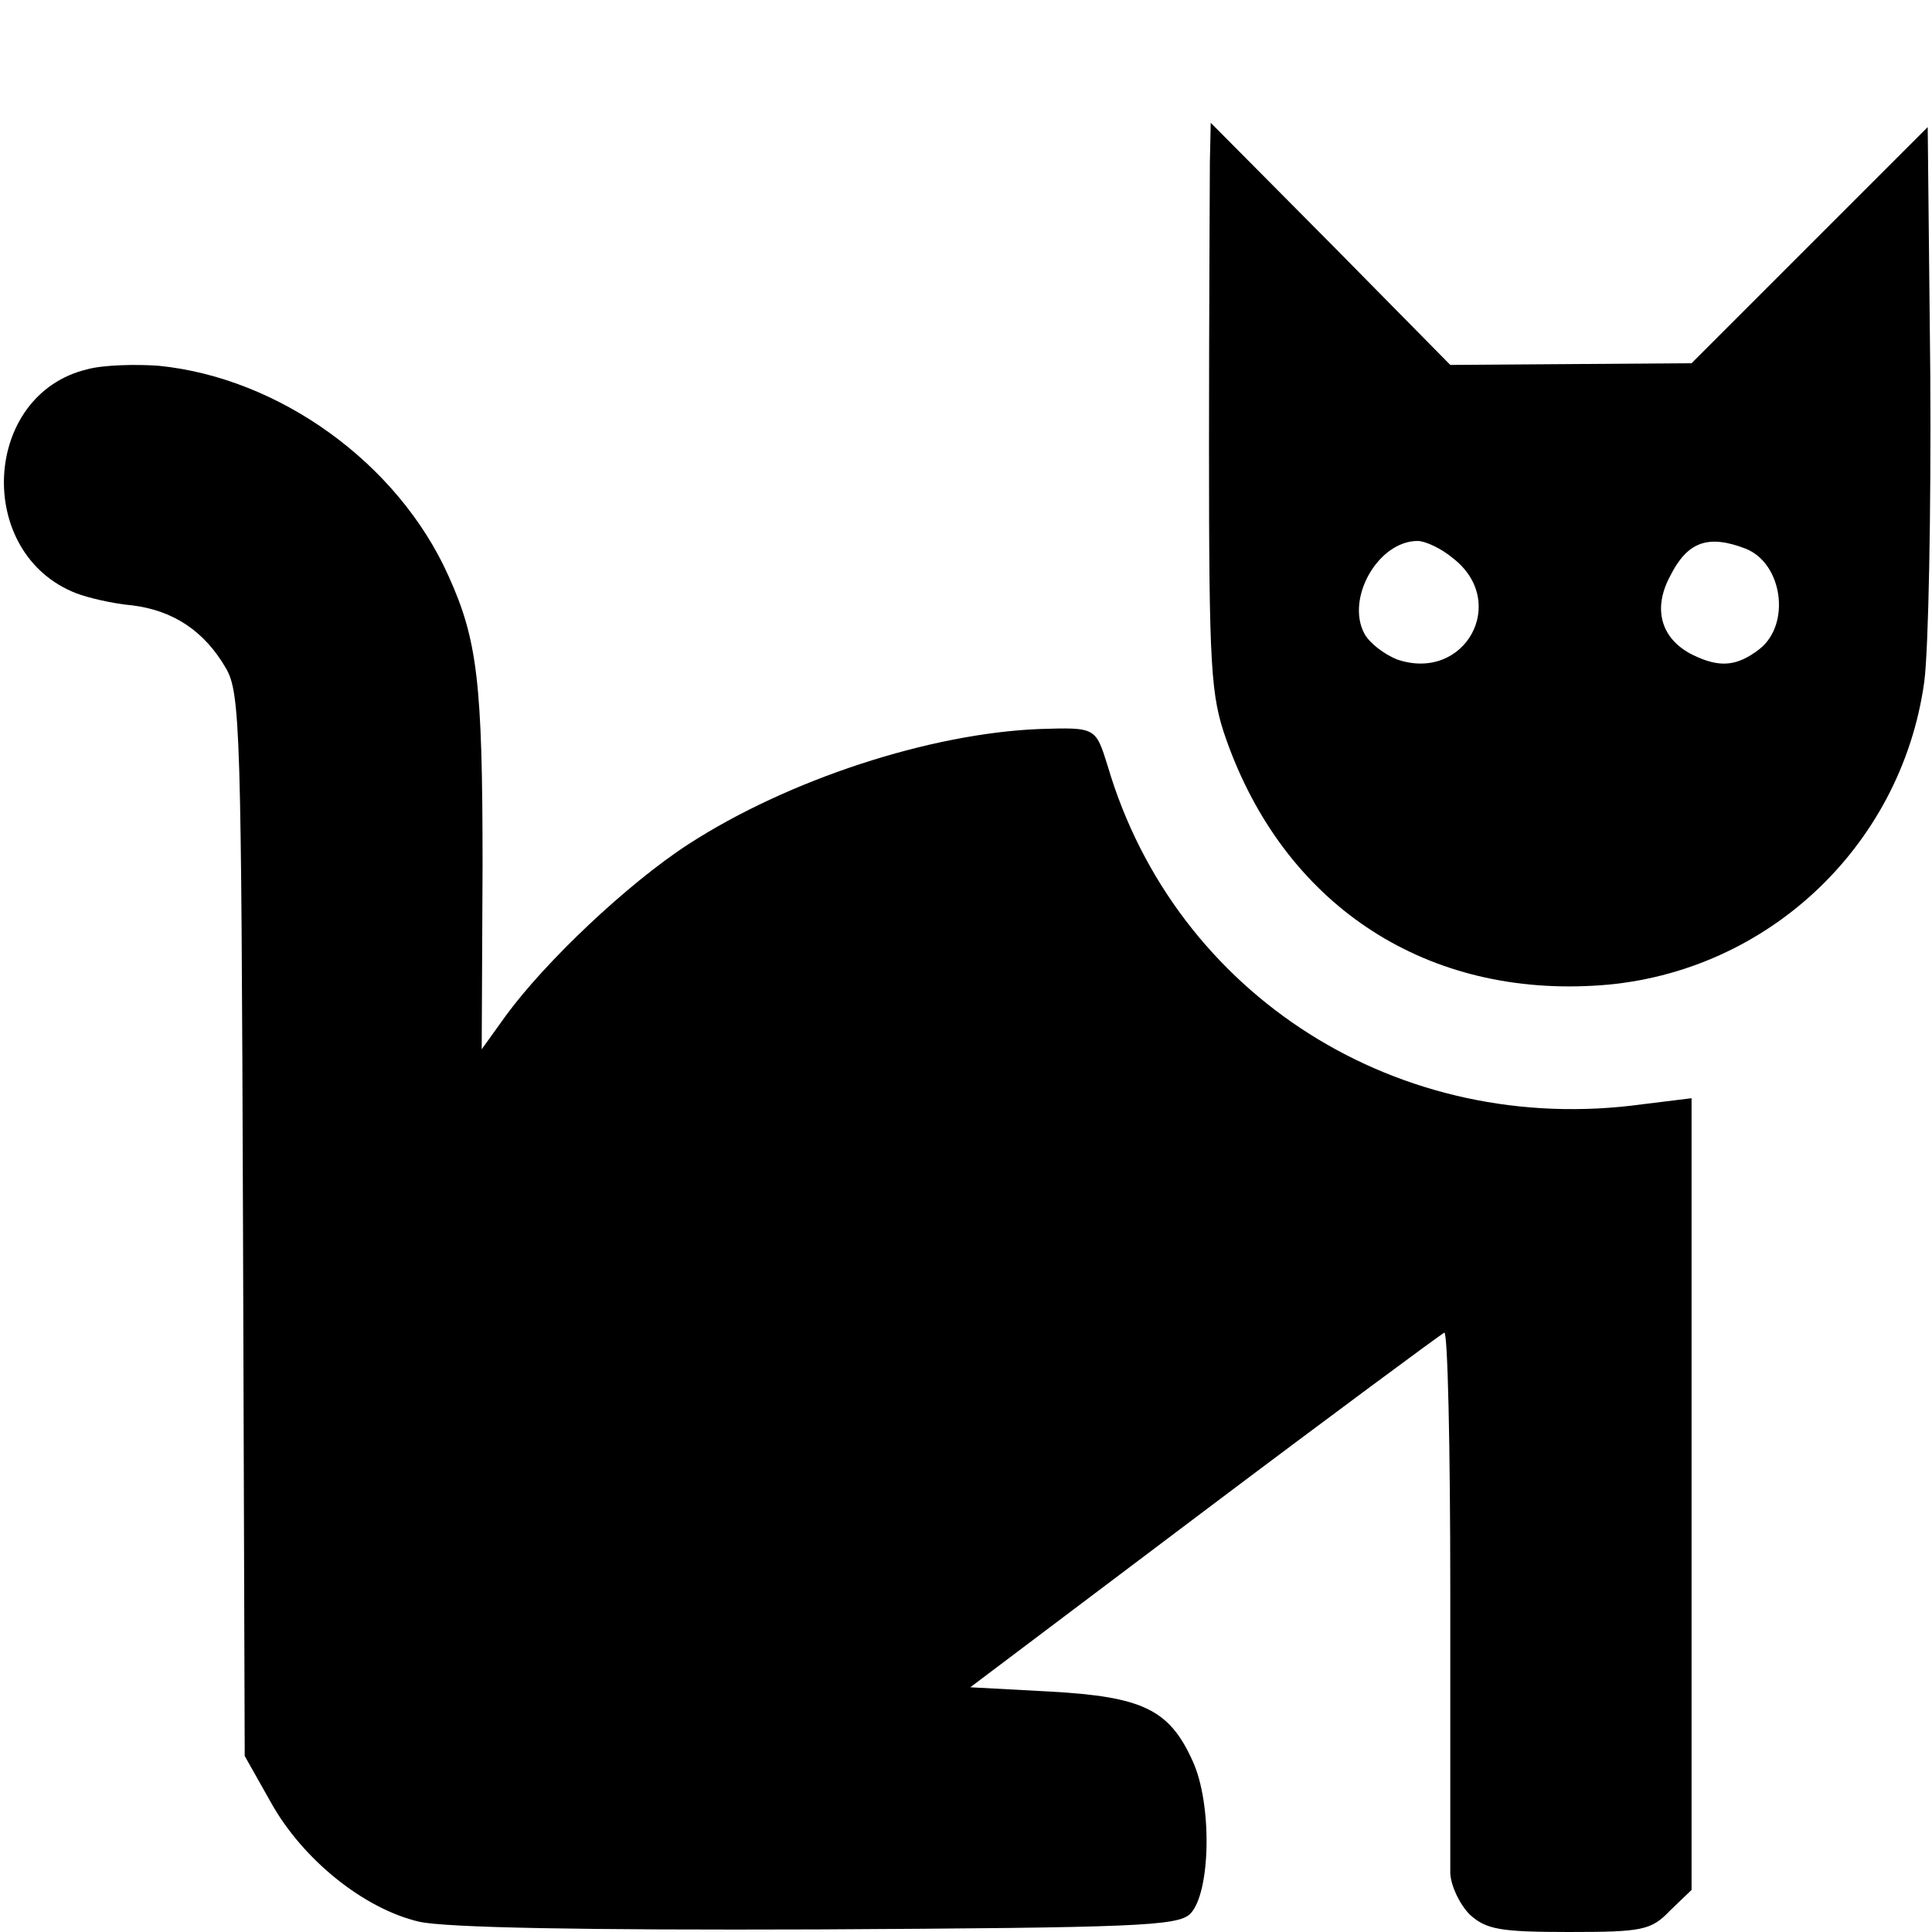
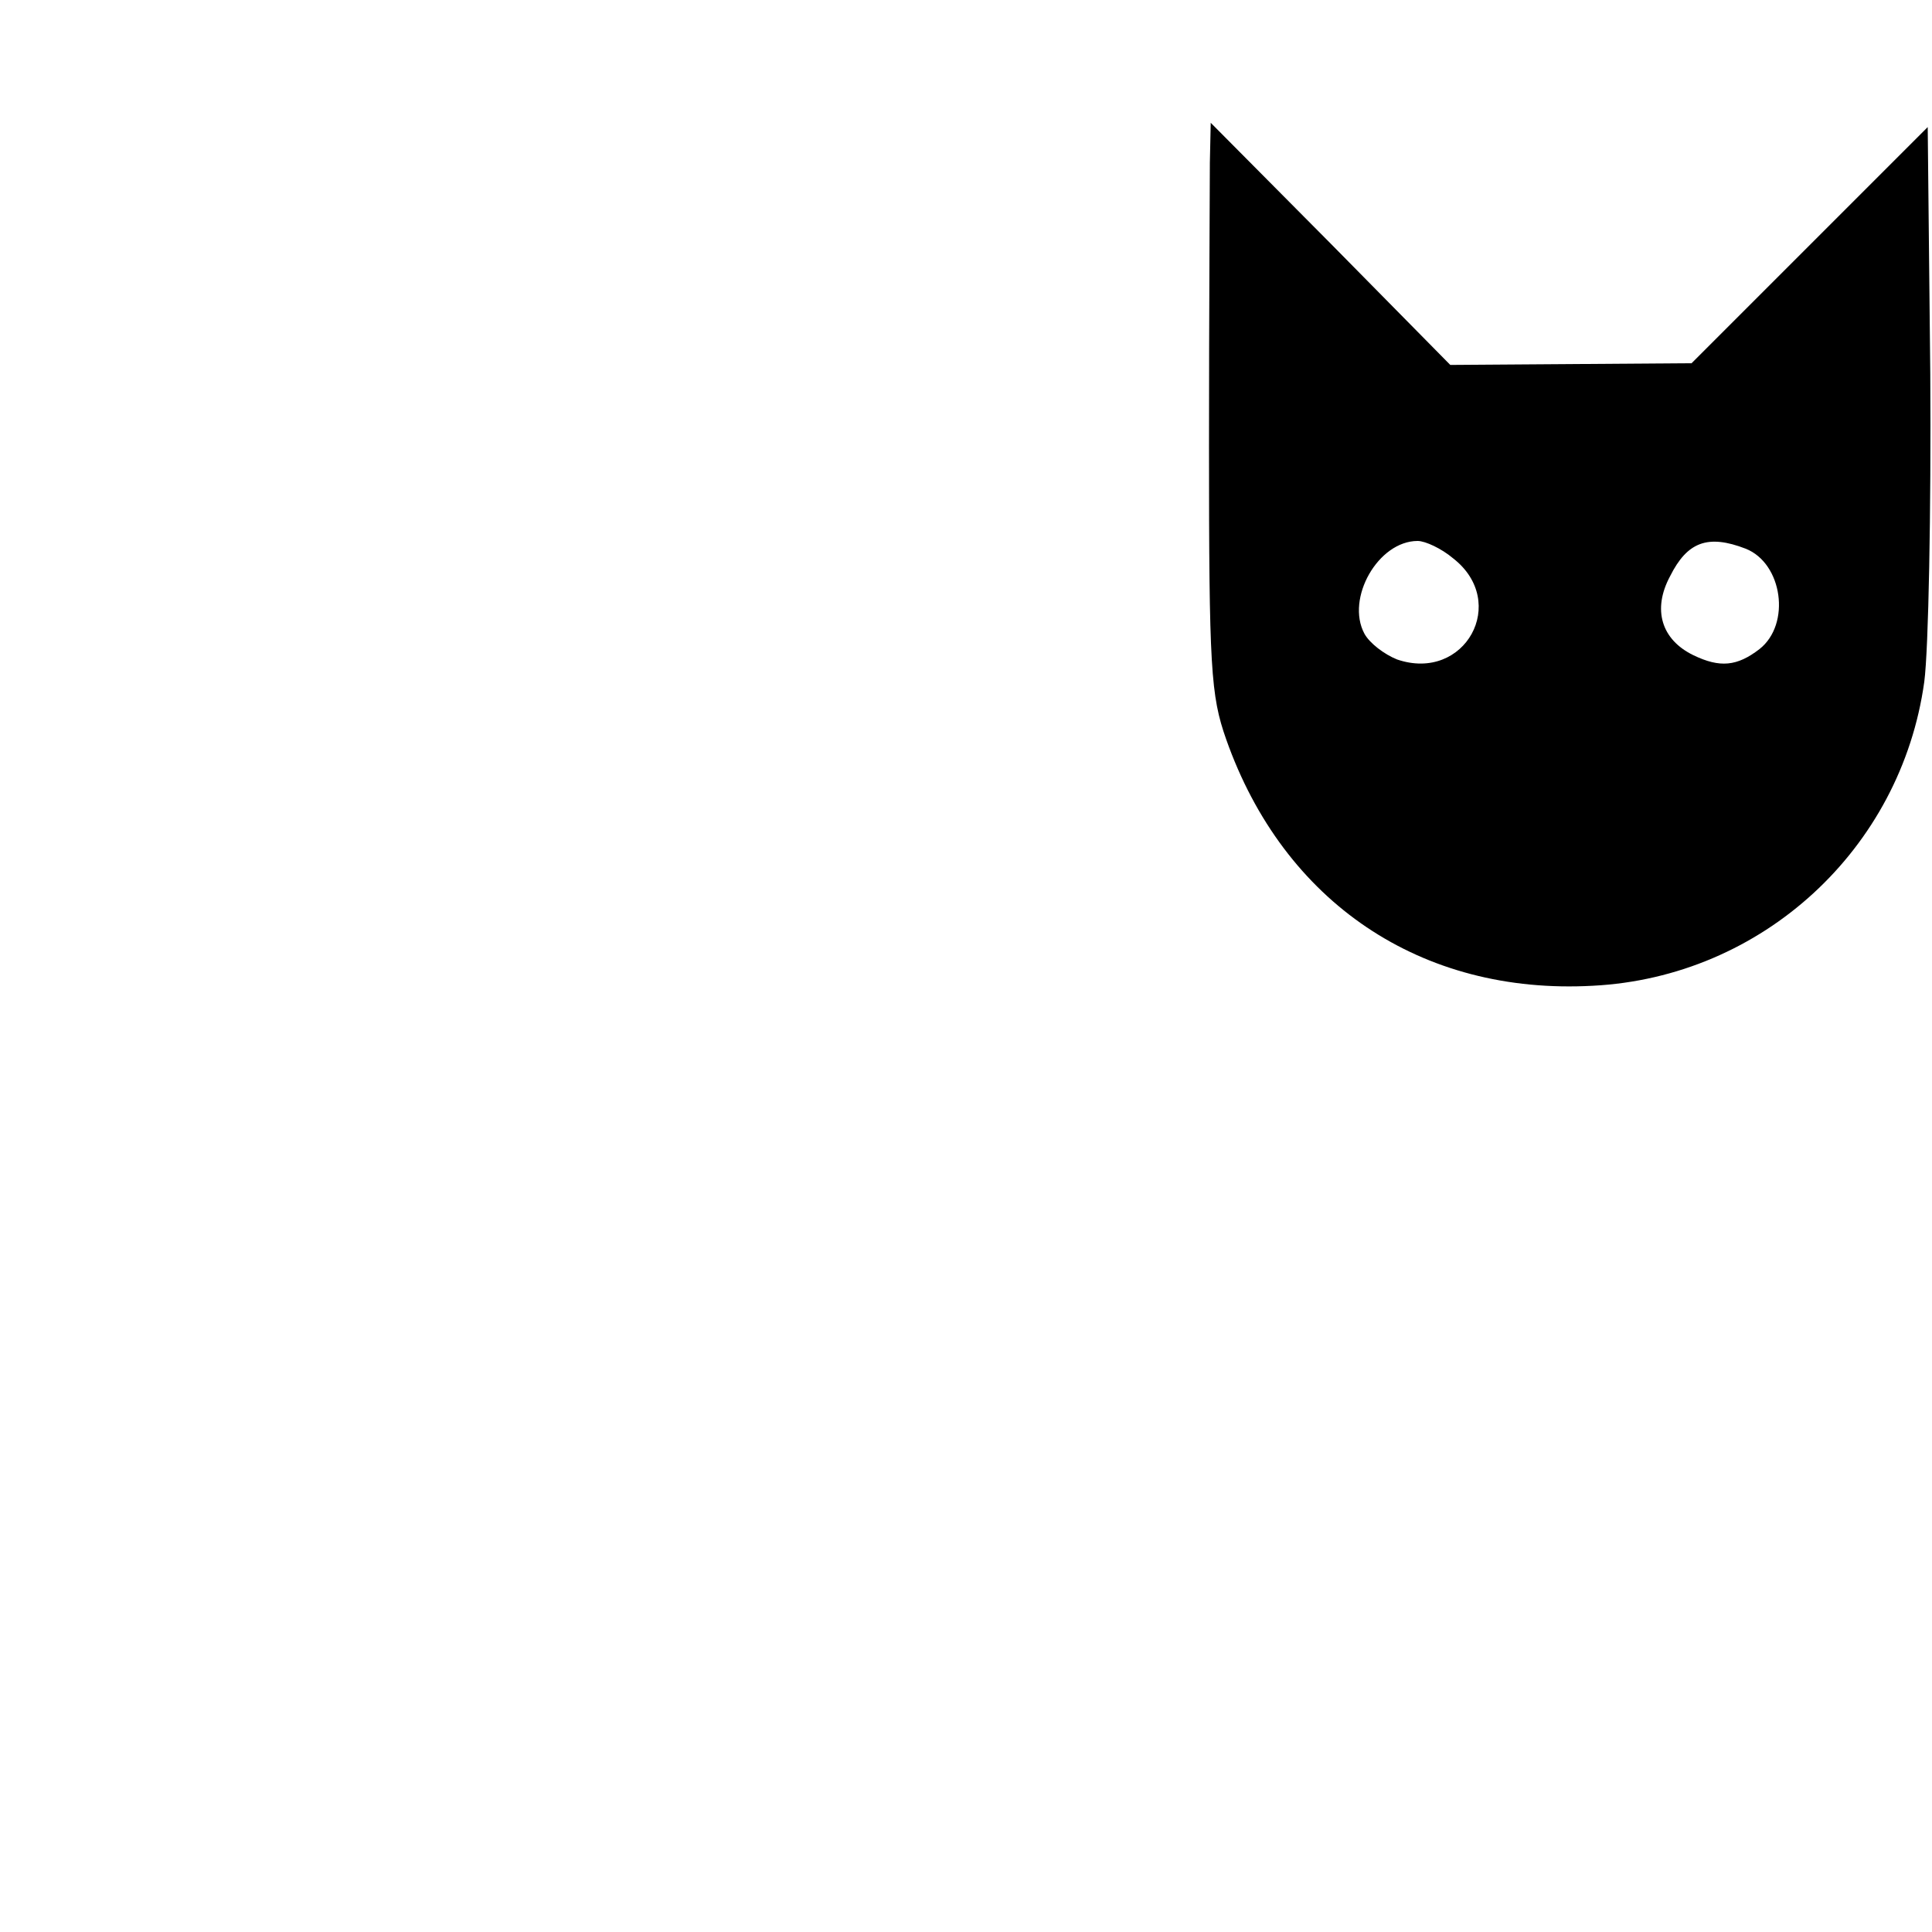
<svg xmlns="http://www.w3.org/2000/svg" version="1.0" width="225pt" height="225pt" viewBox="0 0 225 225" preserveAspectRatio="xMidYMid meet">
  <g transform="translate(0,225) scale(0.1,-0.1)" fill="#000000" stroke="none">
    <path d="M1409 2061 c0 -25 -1 -174 -1 -331 0 -258 2 -290 20 -341 67 -190 227 -298 427 -287 197 10 359 159 386 354 5 38 8 199 7 358 l-3 288 -137 -137 -138 -138 -140 -1 -141 -1 -139 141 -140 141 -1 -46z m283 -461 c66 -51 14 -145 -65 -118 -15 6 -32 19 -38 30 -22 41 16 108 62 108 9 0 28 -9 41 -20z m341 11 c43 -17 53 -88 16 -117 -26 -20 -46 -22 -77 -7 -37 18 -48 53 -27 92 20 40 44 49 88 32z" />
-     <path d="M102 1820 c-123 -29 -132 -215 -13 -261 13 -5 42 -12 65 -14 48 -6 84 -30 109 -73 17 -29 18 -73 20 -649 l2 -618 31 -55 c37 -66 108 -123 172 -138 31 -7 191 -10 464 -9 372 2 419 4 434 18 24 24 26 128 3 178 -27 60 -58 75 -166 81 l-93 5 272 205 c150 113 276 206 280 208 4 2 7 -133 7 -300 0 -167 0 -315 0 -330 1 -15 11 -36 23 -48 19 -17 35 -20 115 -20 86 0 96 2 118 25 l25 24 0 461 0 461 -57 -7 c-283 -39 -544 126 -623 394 -14 45 -14 45 -79 43 -128 -5 -293 -59 -409 -134 -71 -46 -167 -137 -213 -200 l-28 -39 1 214 c0 214 -6 263 -40 338 -59 131 -197 230 -337 244 -27 2 -65 1 -83 -4z" />
  </g>
</svg>